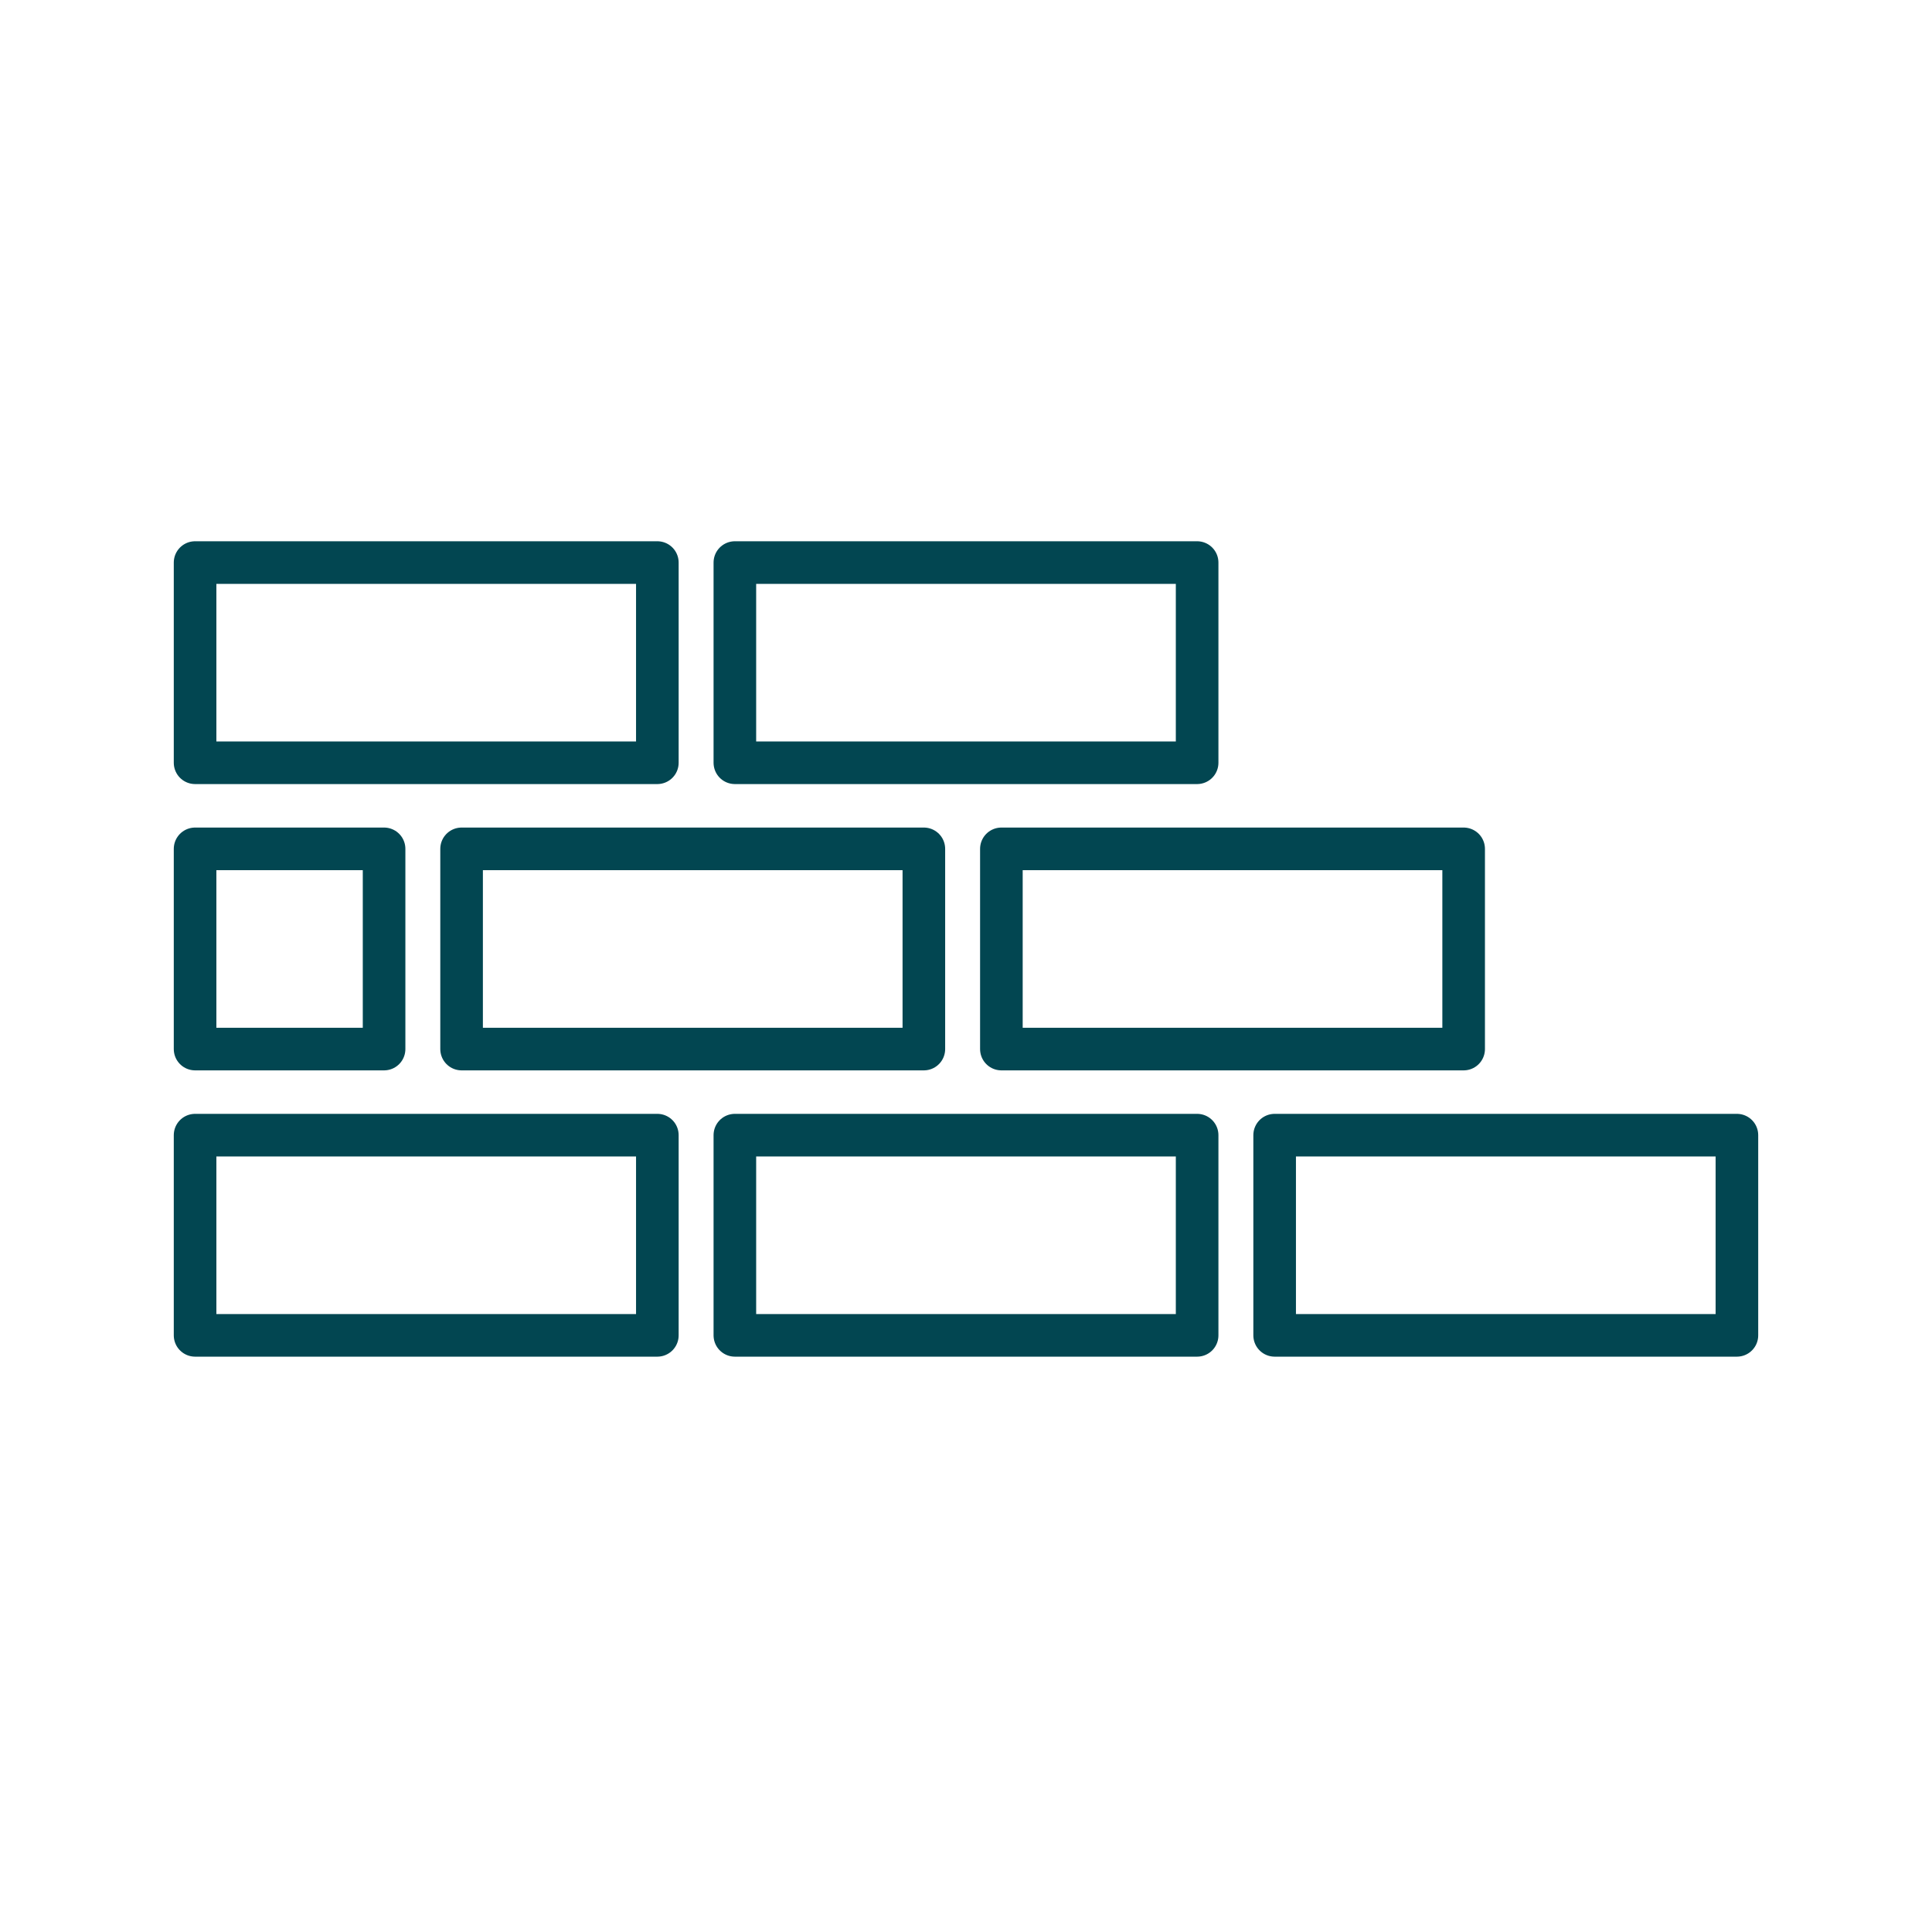
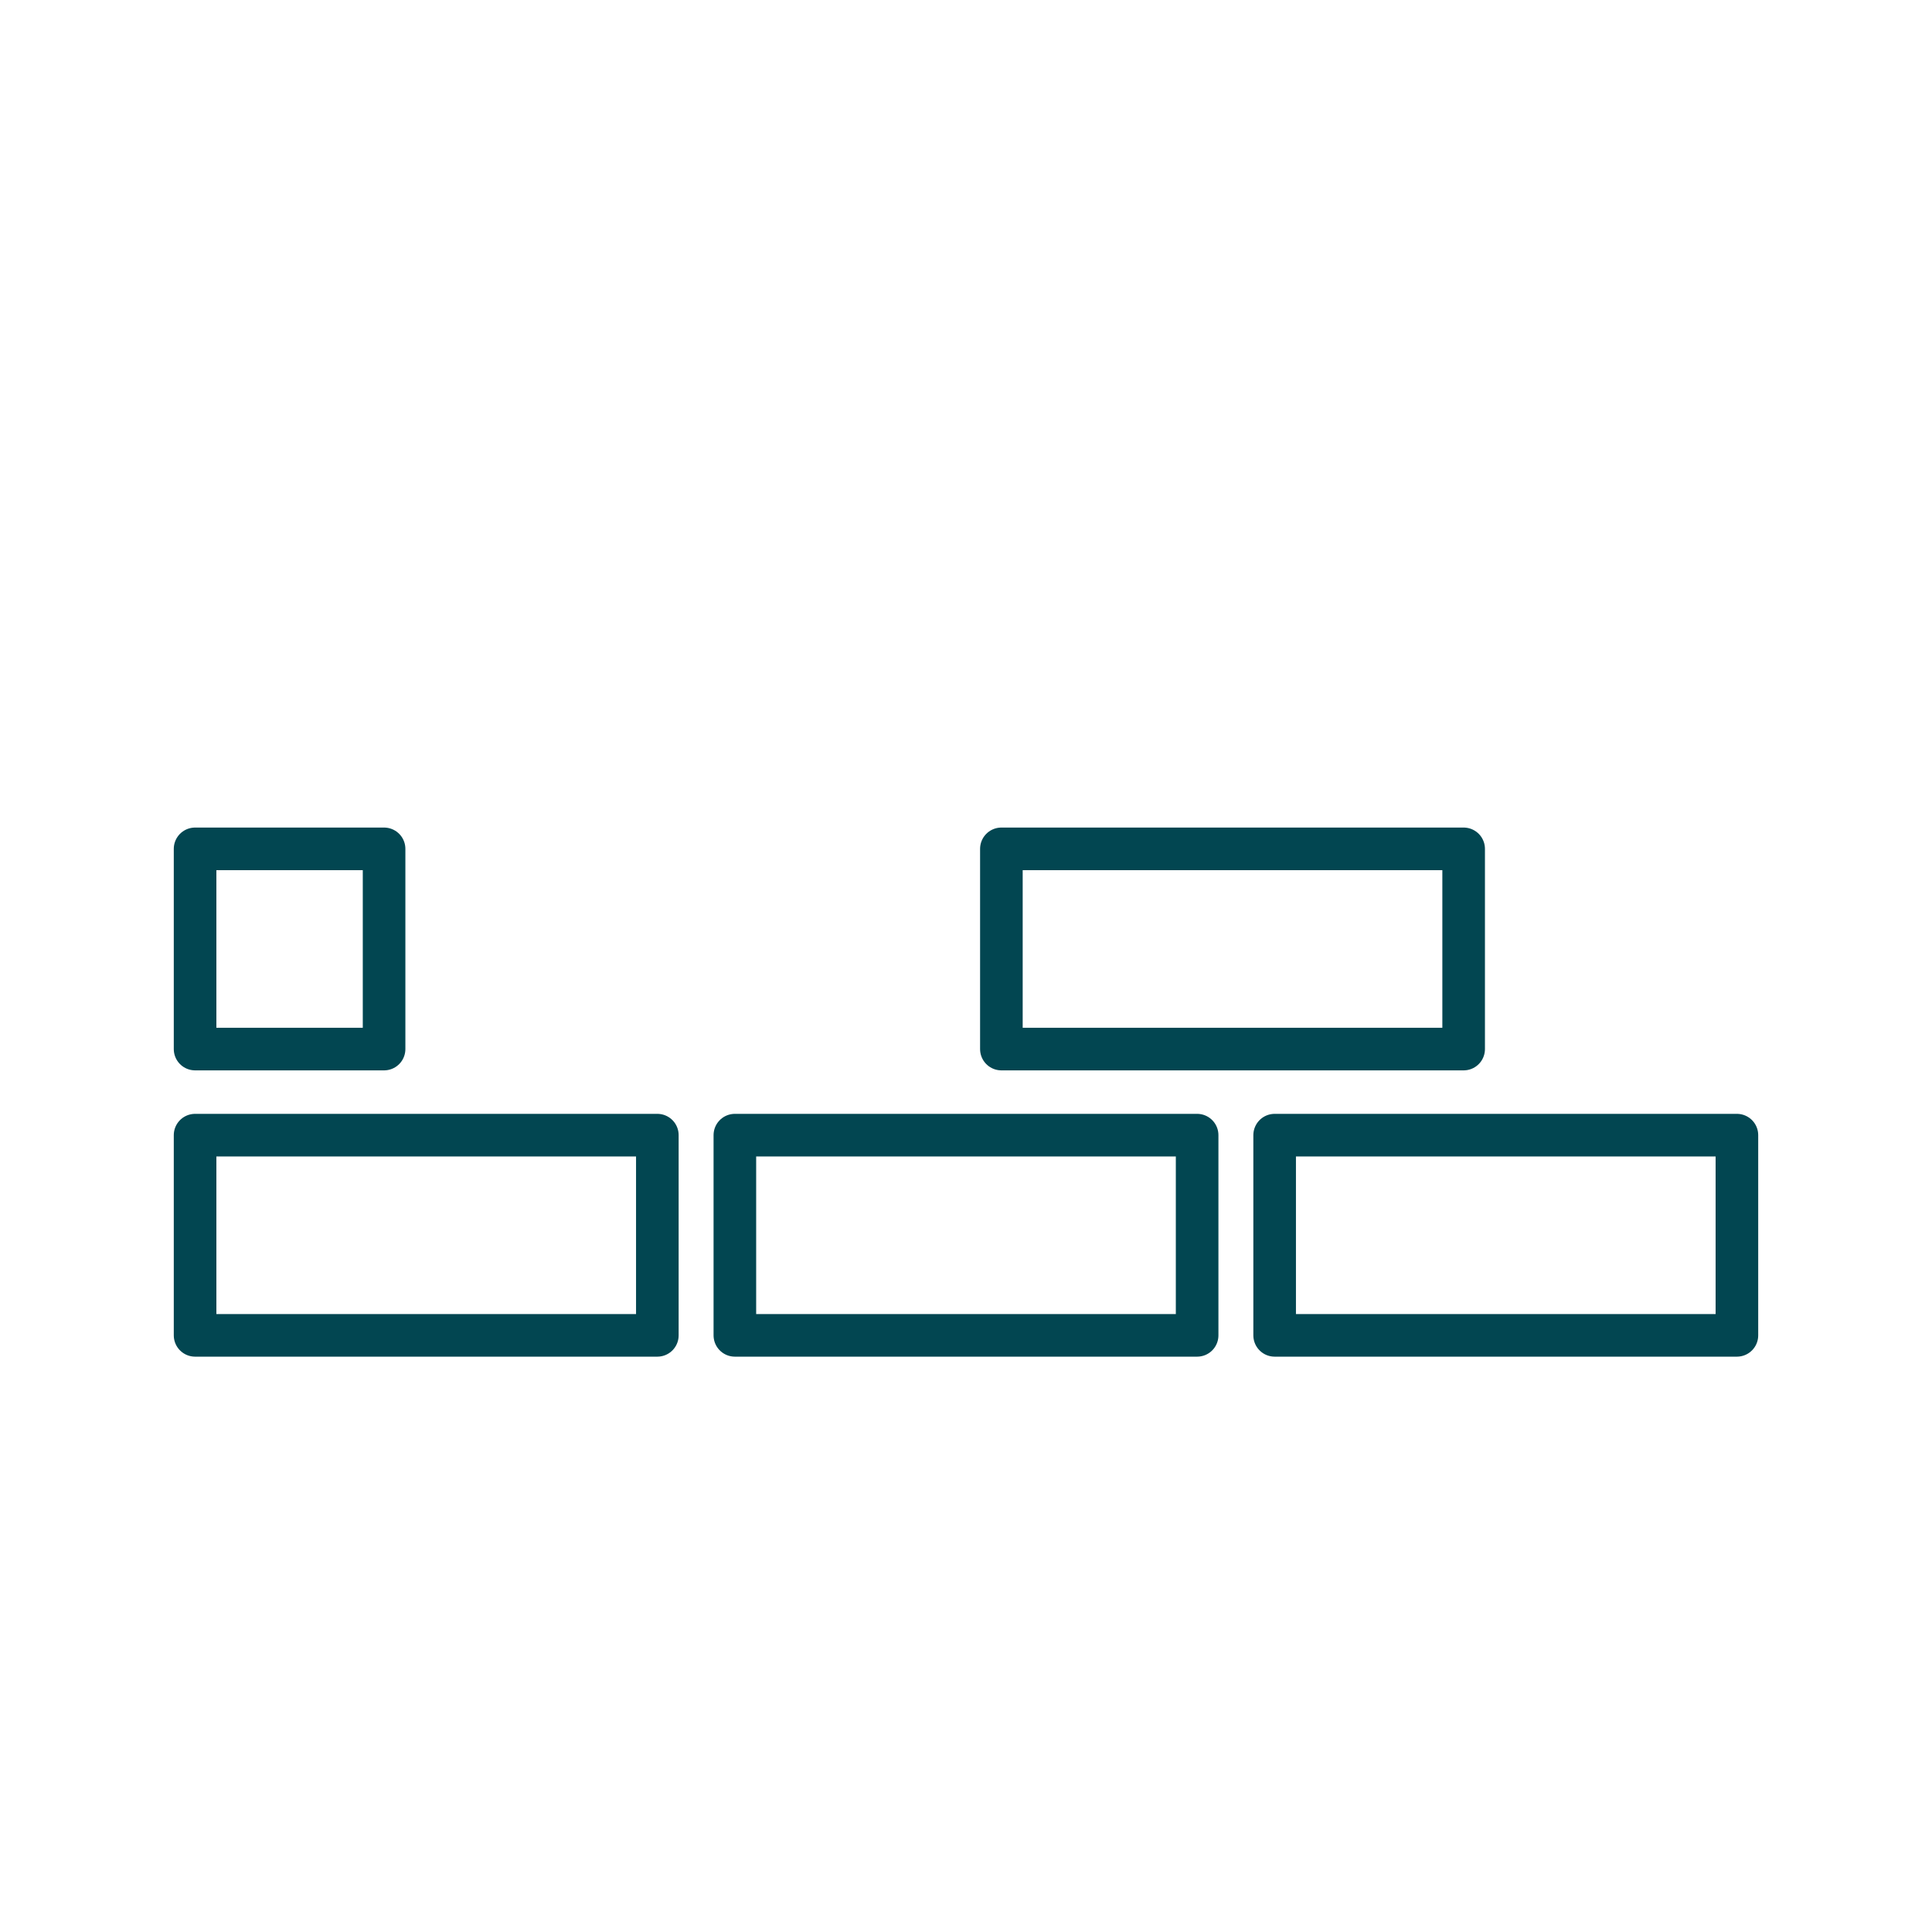
<svg xmlns="http://www.w3.org/2000/svg" id="Layer_1" data-name="Layer 1" viewBox="0 0 226.772 226.772">
  <defs>
    <style> .cls-1 { fill: none; stroke: #024651; stroke-linecap: round; stroke-linejoin: round; stroke-width: 5px; } </style>
  </defs>
  <g>
    <rect class="cls-1" x="22.898" y="133.24" width="54.259" height="23.5" />
    <rect class="cls-1" x="86.256" y="133.24" width="54.259" height="23.5" />
-     <rect class="cls-1" x="22.898" y="66.031" width="54.259" height="23.5" />
-     <rect class="cls-1" x="86.256" y="66.031" width="54.259" height="23.5" />
    <rect class="cls-1" x="149.614" y="133.24" width="54.259" height="23.5" />
    <rect class="cls-1" x="22.898" y="99.636" width="22.184" height="23.5" />
-     <rect class="cls-1" x="54.18" y="99.636" width="54.259" height="23.5" />
    <rect class="cls-1" x="117.539" y="99.636" width="54.259" height="23.5" />
  </g>
</svg>